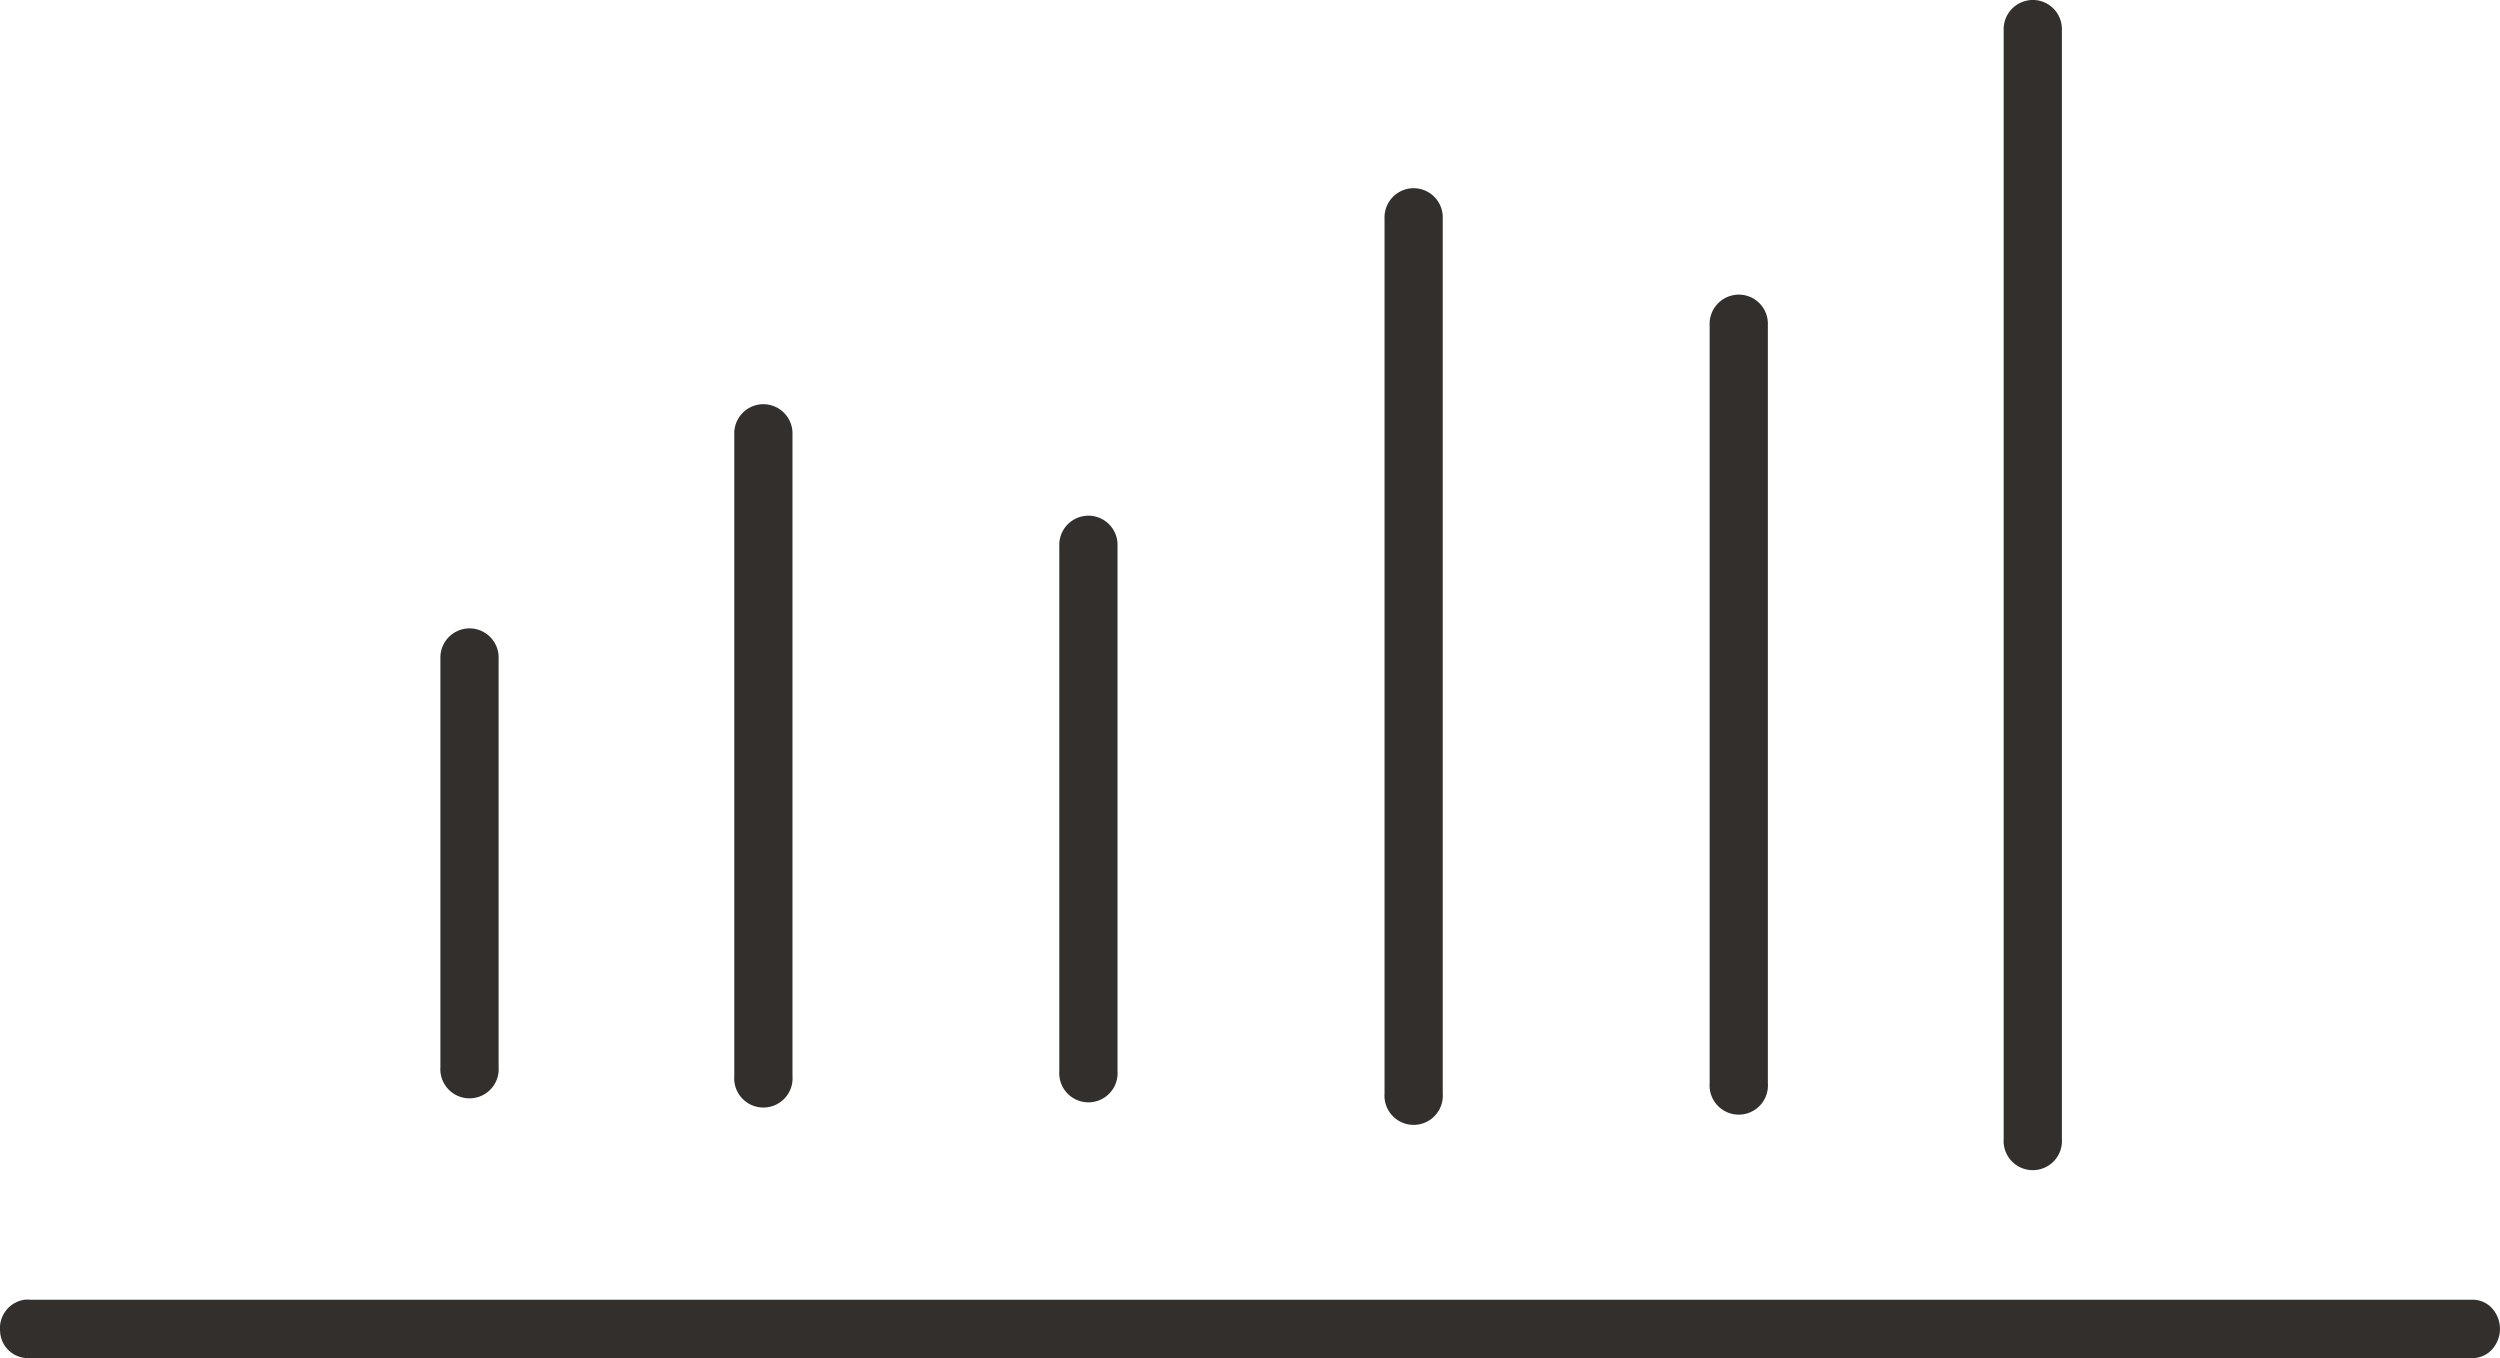
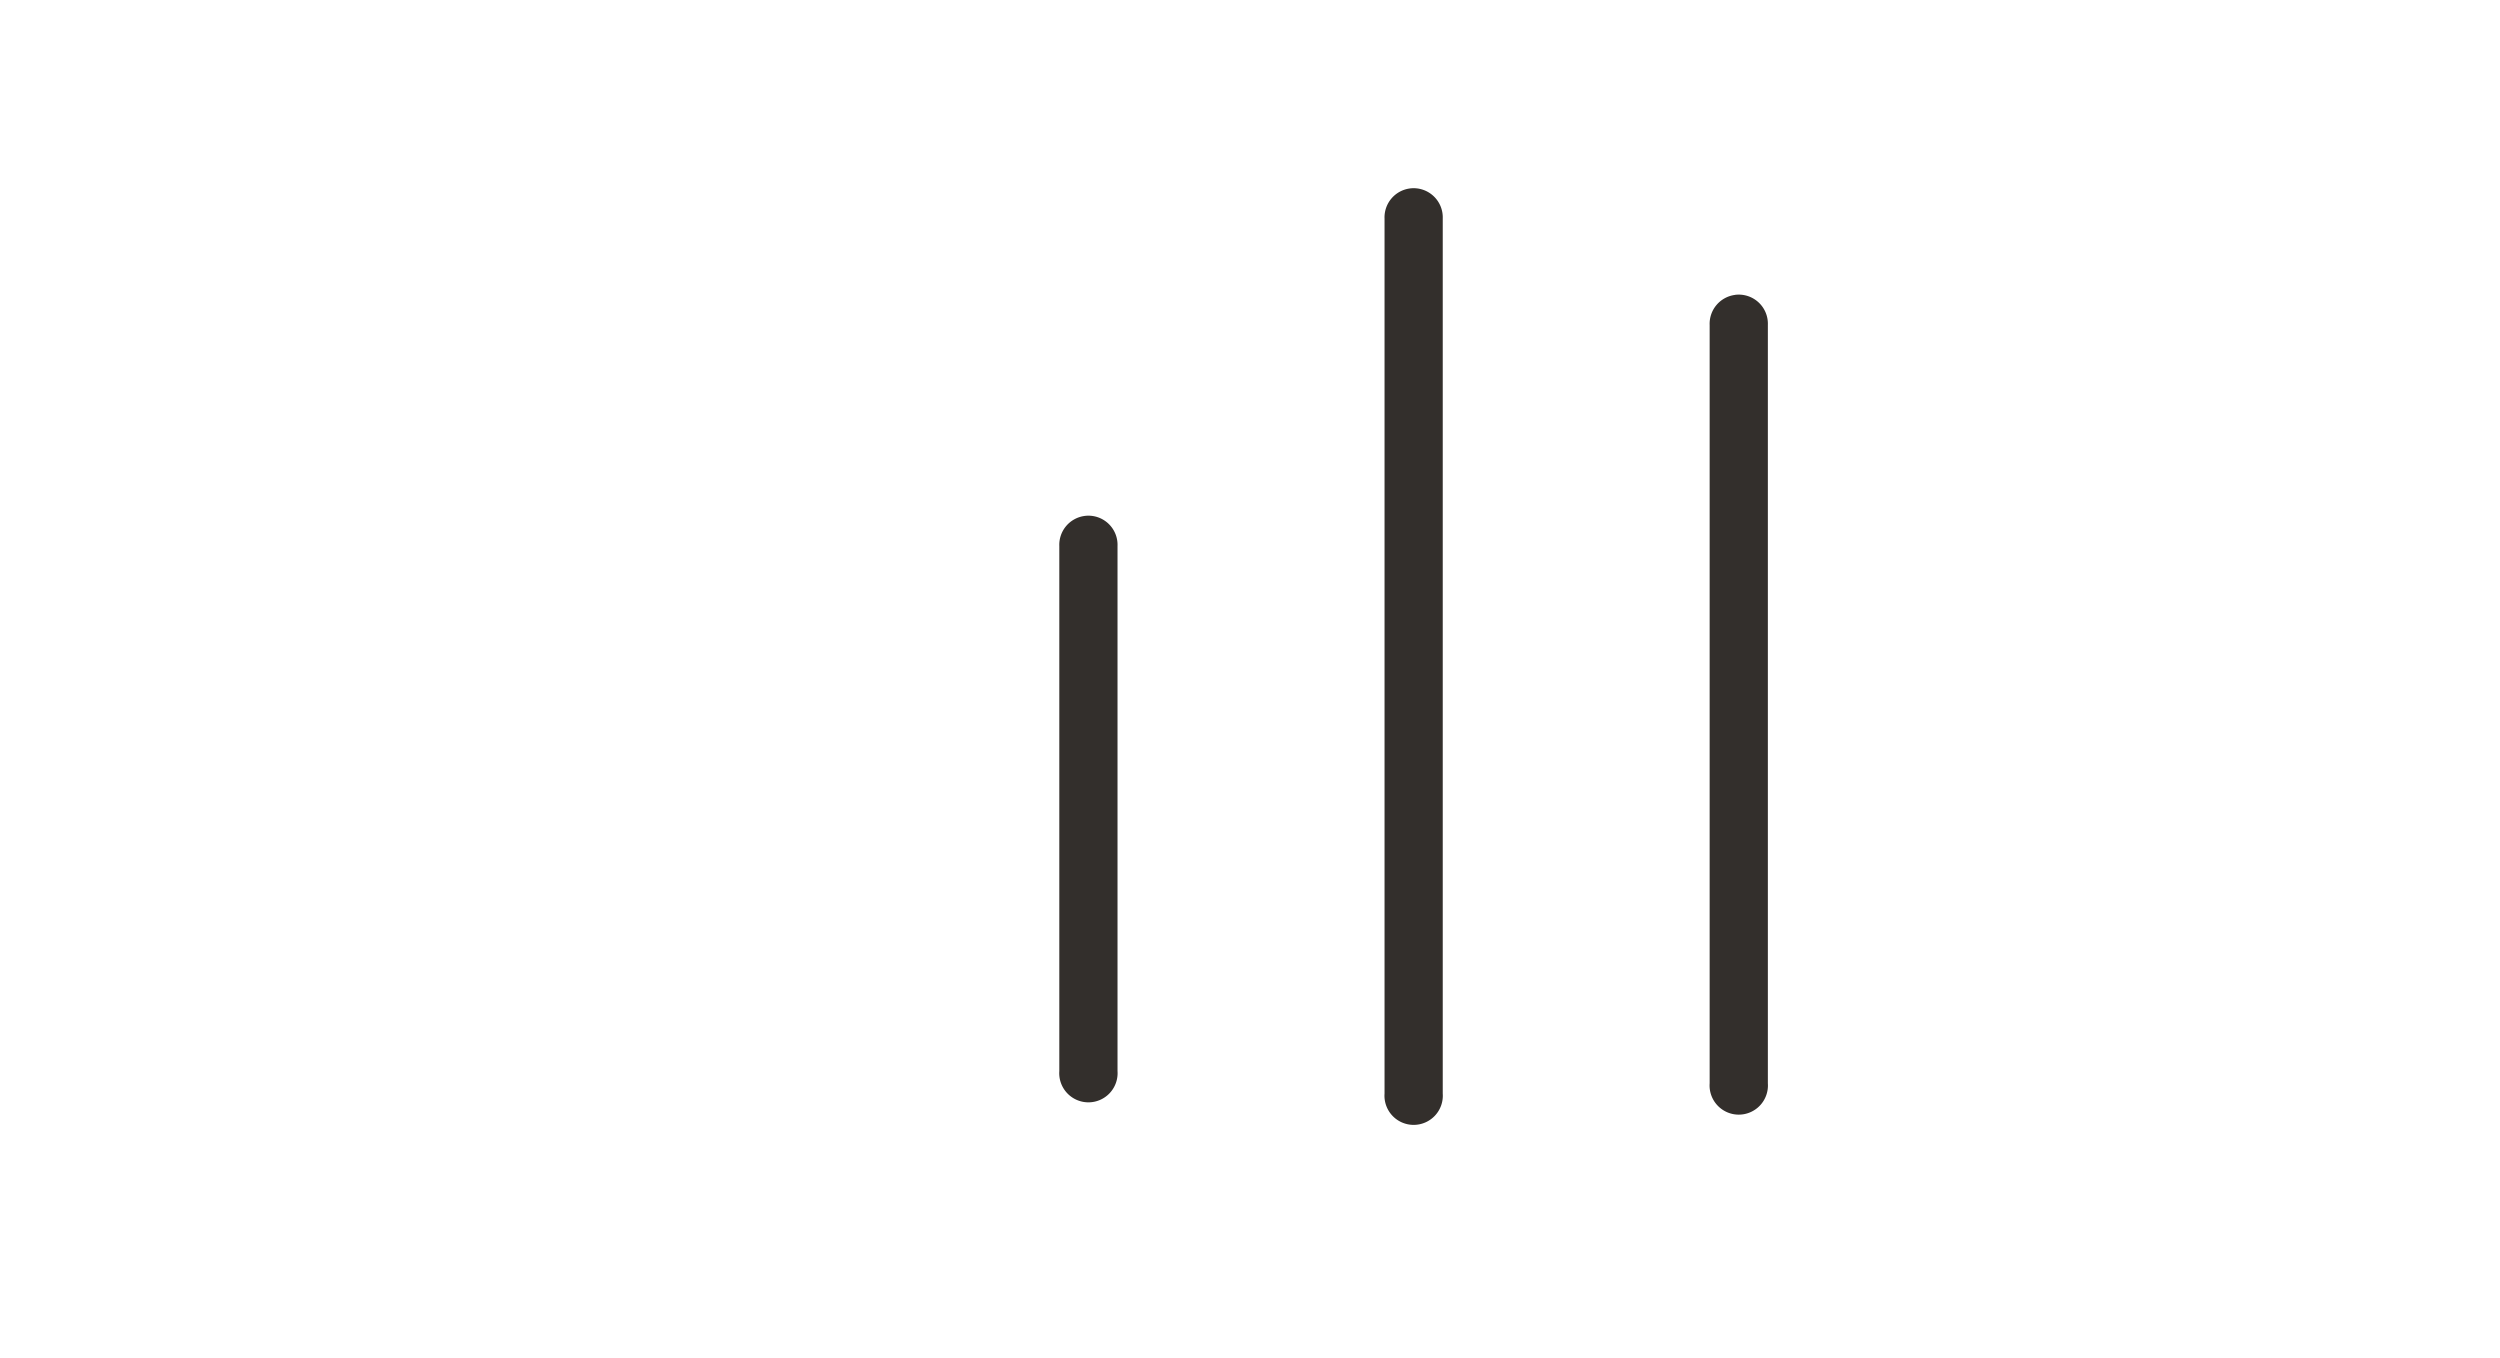
<svg xmlns="http://www.w3.org/2000/svg" width="64.424" height="35" viewBox="0 0 64.424 35">
  <g id="Group_2614" data-name="Group 2614" transform="translate(-244.264 -487.552)">
-     <path id="Path_22127" data-name="Path 22127" d="M350.141,487.558a.751.751,0,0,0-.658.775V516.9a.752.752,0,1,0,1.5,0V488.332a.751.751,0,0,0-.846-.775Z" transform="translate(-53.585)" fill="#332f2c" />
    <path id="Path_22128" data-name="Path 22128" d="M316.515,498.767a.751.751,0,0,0-.657.775v22.55a.752.752,0,1,0,1.5,0v-22.55a.752.752,0,0,0-.846-.775Z" transform="translate(-35.915 -6.359)" fill="#332f2c" />
    <path id="Path_22129" data-name="Path 22129" d="M333.328,504.371a.751.751,0,0,0-.658.775v19.543a.752.752,0,1,0,1.5,0V505.145a.751.751,0,0,0-.845-.775Z" transform="translate(-44.349 -9.22)" fill="#332f2c" />
-     <path id="Path_22130" data-name="Path 22130" d="M282.889,509.975a.752.752,0,0,0-.657.775v16.537a.752.752,0,1,0,1.5,0V510.75a.753.753,0,0,0-.846-.775Z" transform="translate(-19.046 -12.001)" fill="#332f2c" />
    <path id="Path_22131" data-name="Path 22131" d="M299.7,515.58a.751.751,0,0,0-.657.775v13.53a.752.752,0,1,0,1.5,0v-13.53a.751.751,0,0,0-.846-.775Z" transform="translate(-27.481 -14.733)" fill="#332f2c" />
-     <path id="Path_22132" data-name="Path 22132" d="M266.075,521.184a.752.752,0,0,0-.658.775v10.523a.752.752,0,1,0,1.5,0V521.959a.751.751,0,0,0-.845-.775Z" transform="translate(-9.804 -17.433)" fill="#332f2c" />
-     <path id="Path_22133" data-name="Path 22133" d="M244.9,554.855a.742.742,0,0,0-.633.822.719.719,0,0,0,.765.682h62.946a.675.675,0,0,0,.5-.217.791.791,0,0,0,0-1.071.674.674,0,0,0-.5-.216H245.032a.665.665,0,0,0-.131,0Z" transform="translate(0 -33.81)" fill="#332f2c" />
  </g>
</svg>